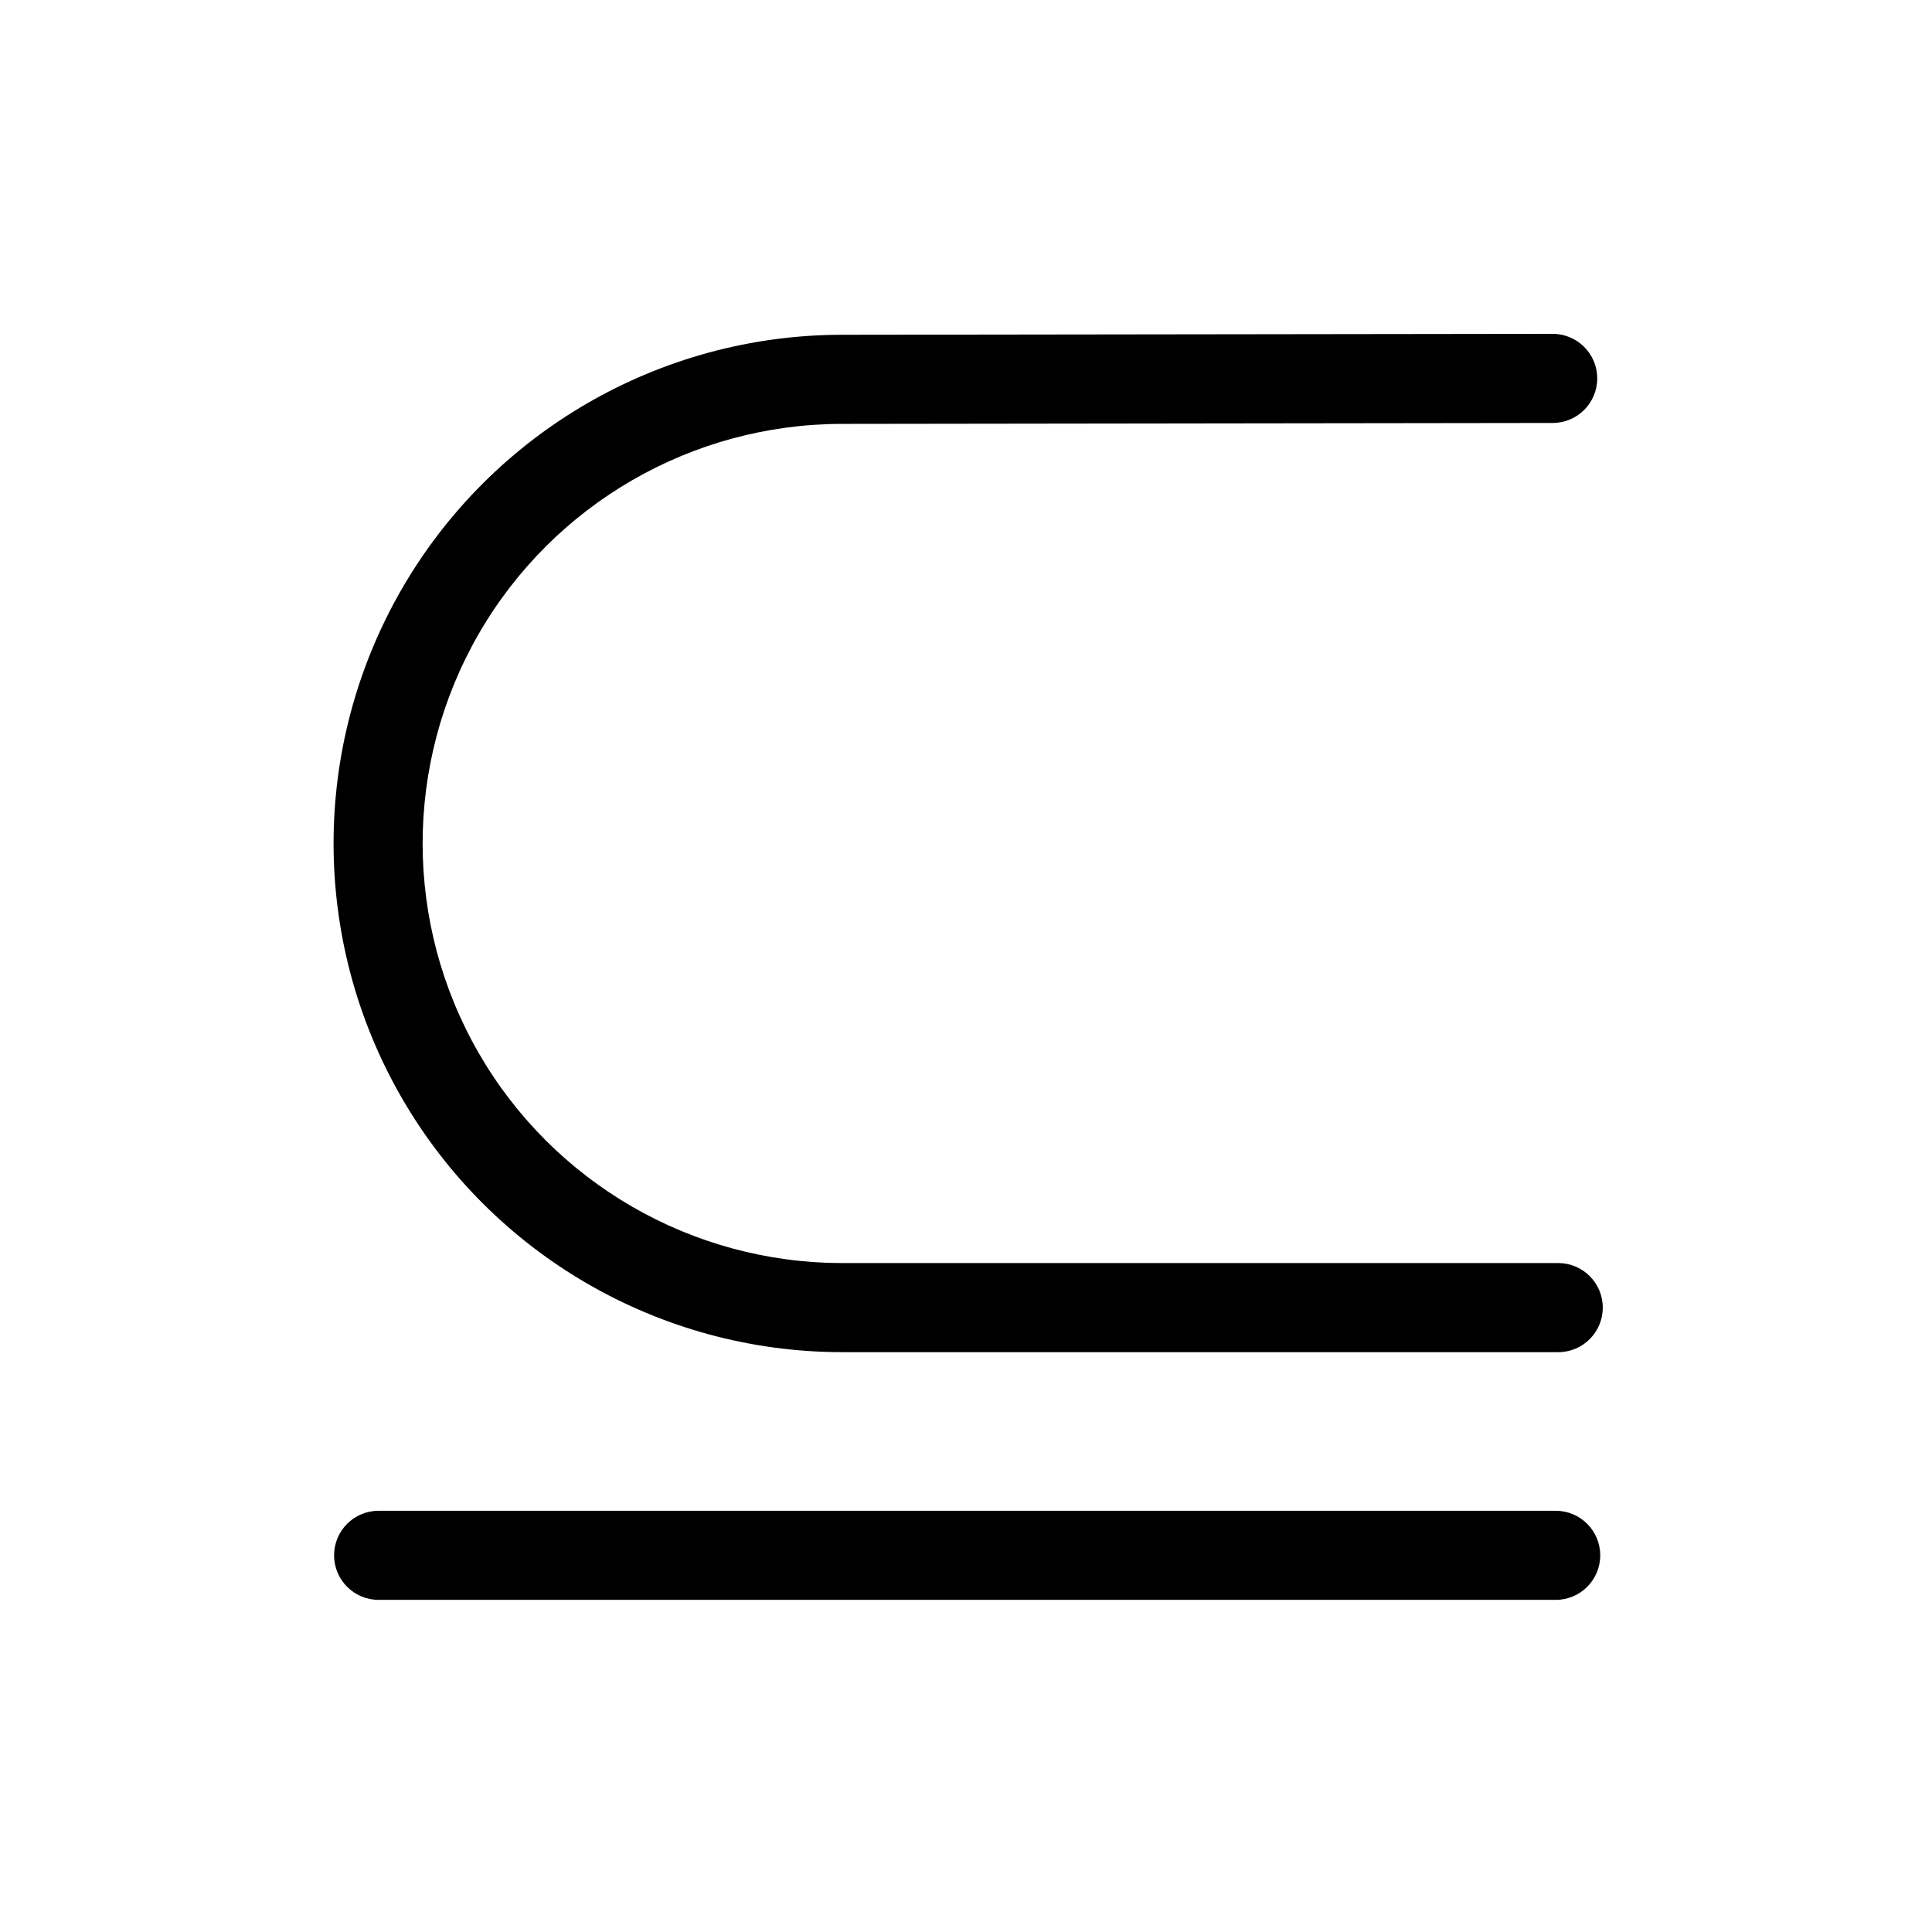
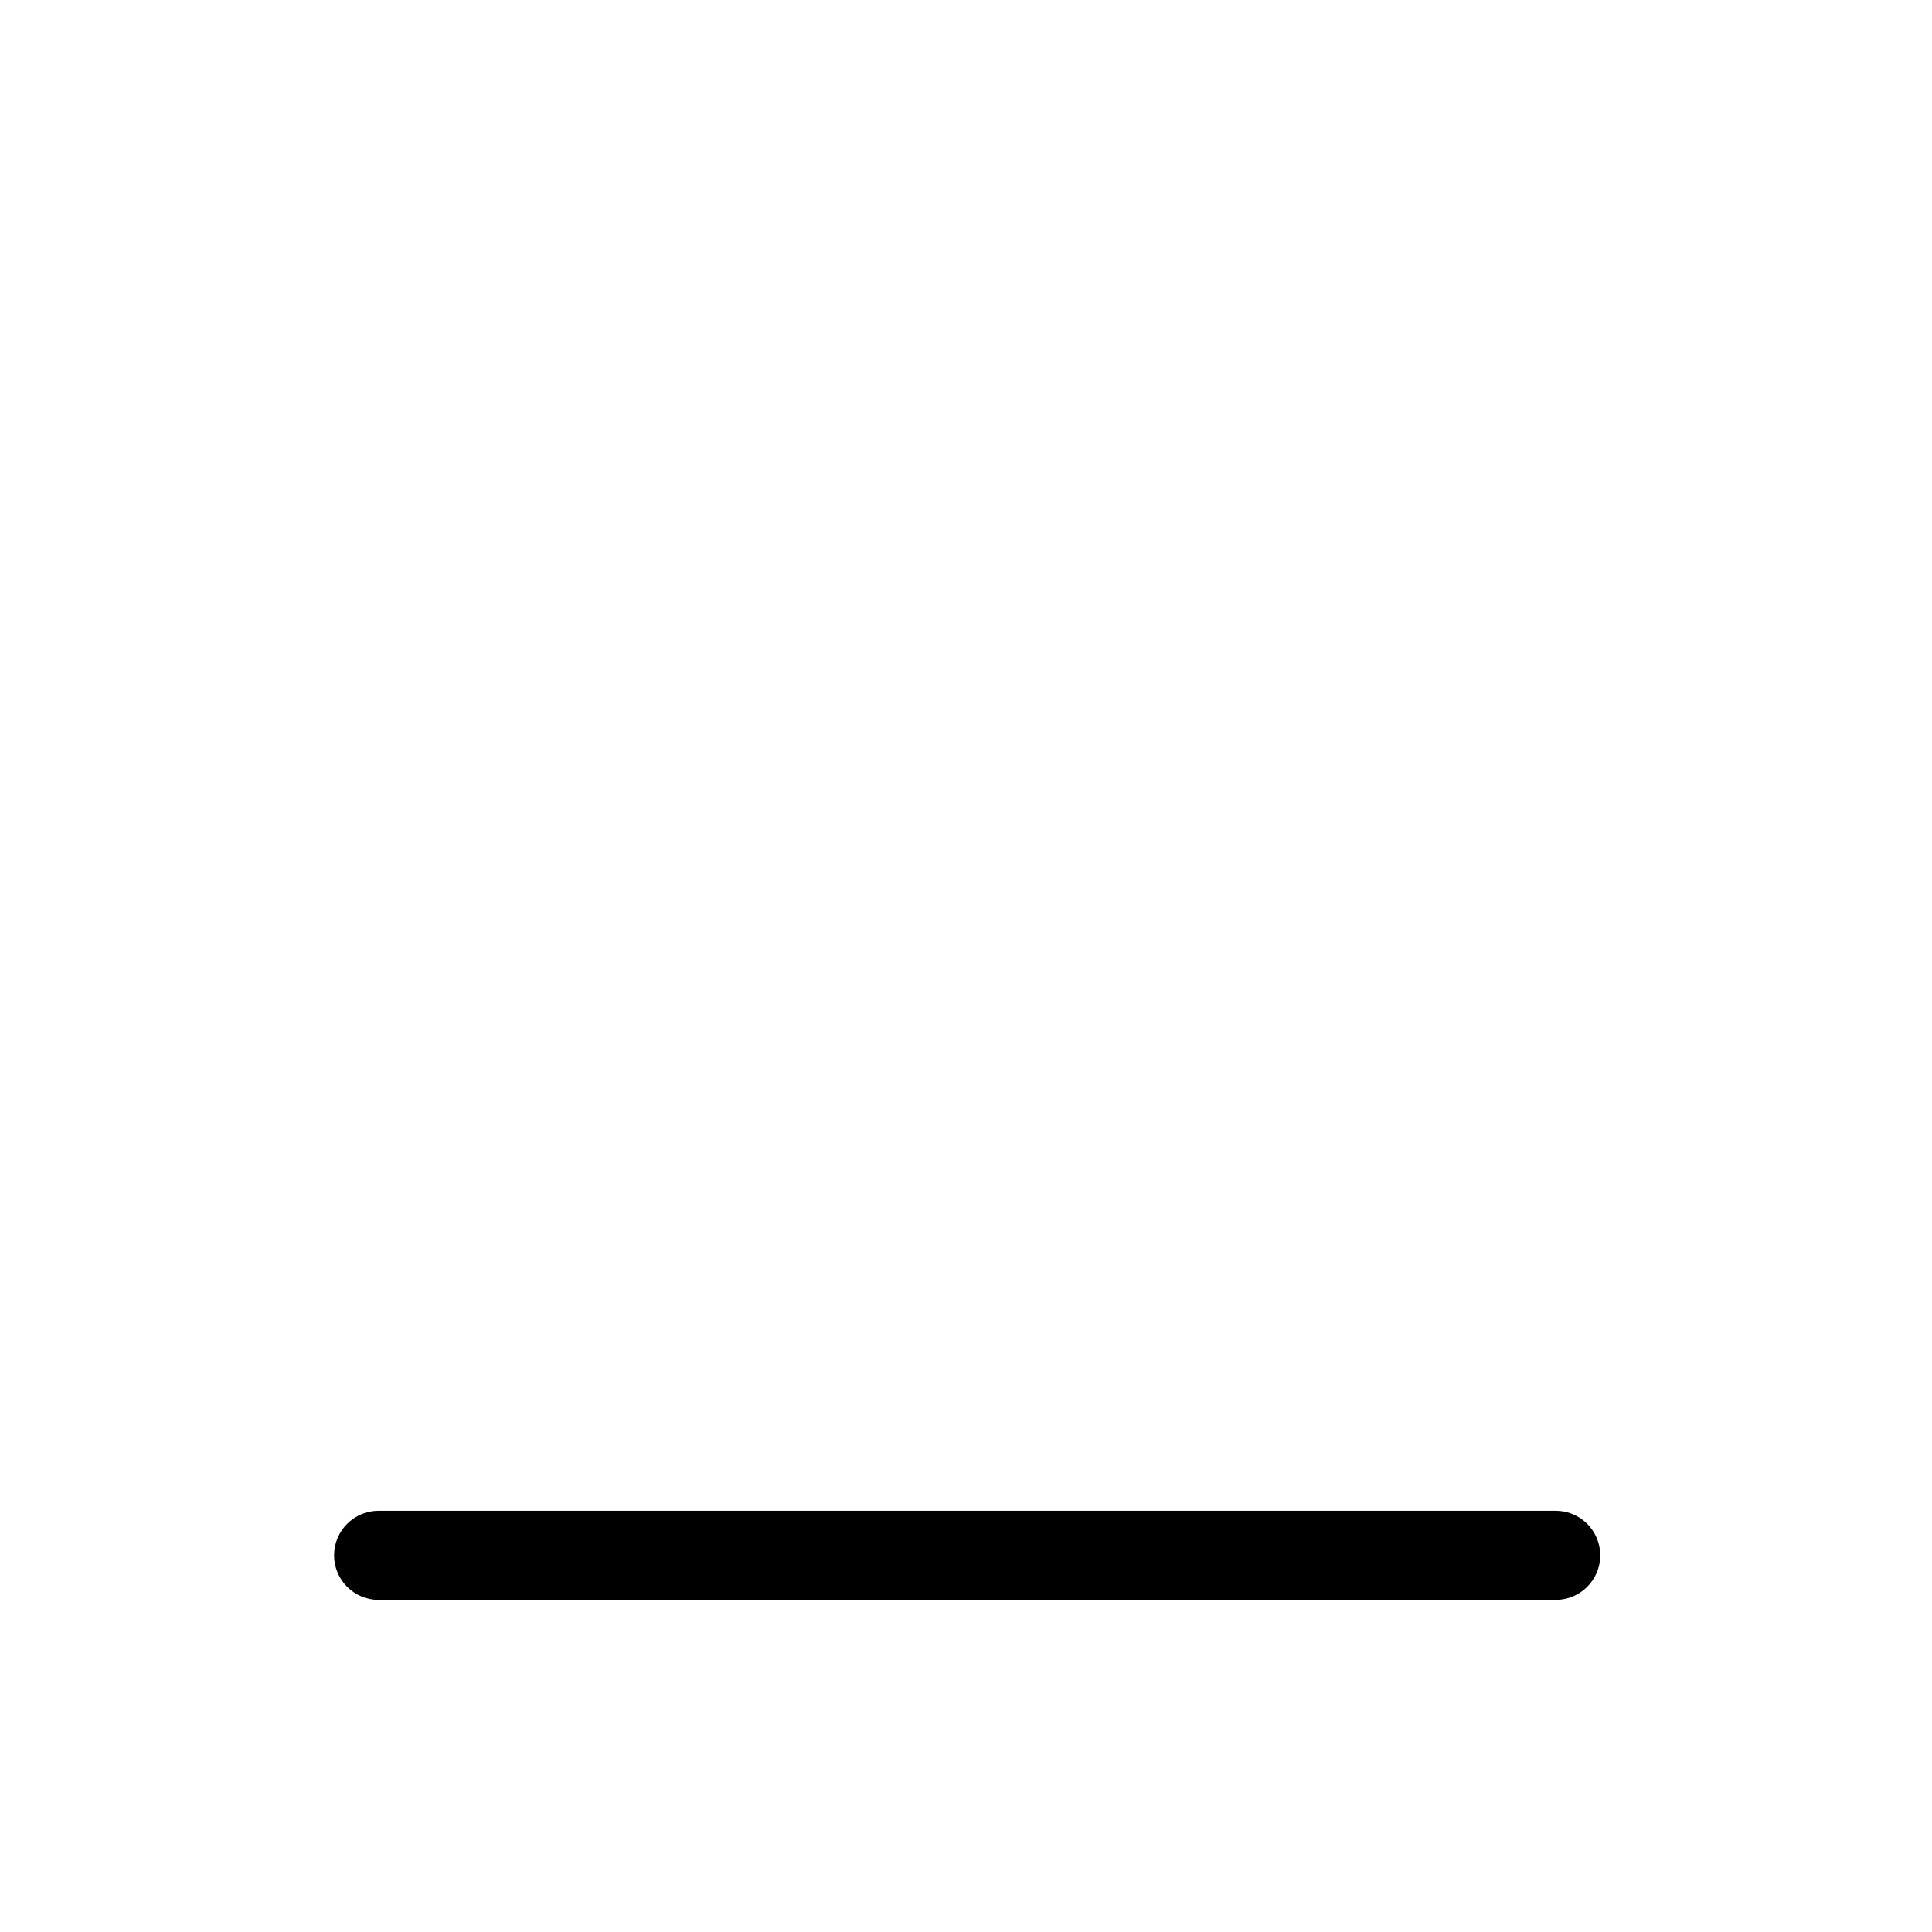
<svg xmlns="http://www.w3.org/2000/svg" fill="#000000" width="800px" height="800px" version="1.1" viewBox="144 144 512 512">
  <g>
-     <path d="m367 502.34h189.94c6.523 0 11.809-5.289 11.809-11.809 0-6.523-5.285-11.809-11.809-11.809h-189.94c-39.68-0.07-76.316-21.281-96.137-55.656-19.816-34.379-19.816-76.711 0.008-111.09s56.465-55.578 96.145-55.641l188.47-0.246c6.519-0.008 11.801-5.297 11.797-11.816-0.004-6.523-5.293-11.805-11.812-11.801h-0.016l-188.45 0.246c-48.113 0.074-92.539 25.781-116.58 67.461-24.035 41.68-24.035 93.012 0 134.69 24.039 41.68 68.465 67.391 116.58 67.465z" />
    <path d="m556.27 544.37h-311.93c-6.519 0-11.805 5.285-11.805 11.809 0 6.519 5.285 11.805 11.805 11.805h311.93c6.523 0 11.809-5.285 11.809-11.805 0-6.523-5.285-11.809-11.809-11.809z" />
  </g>
</svg>